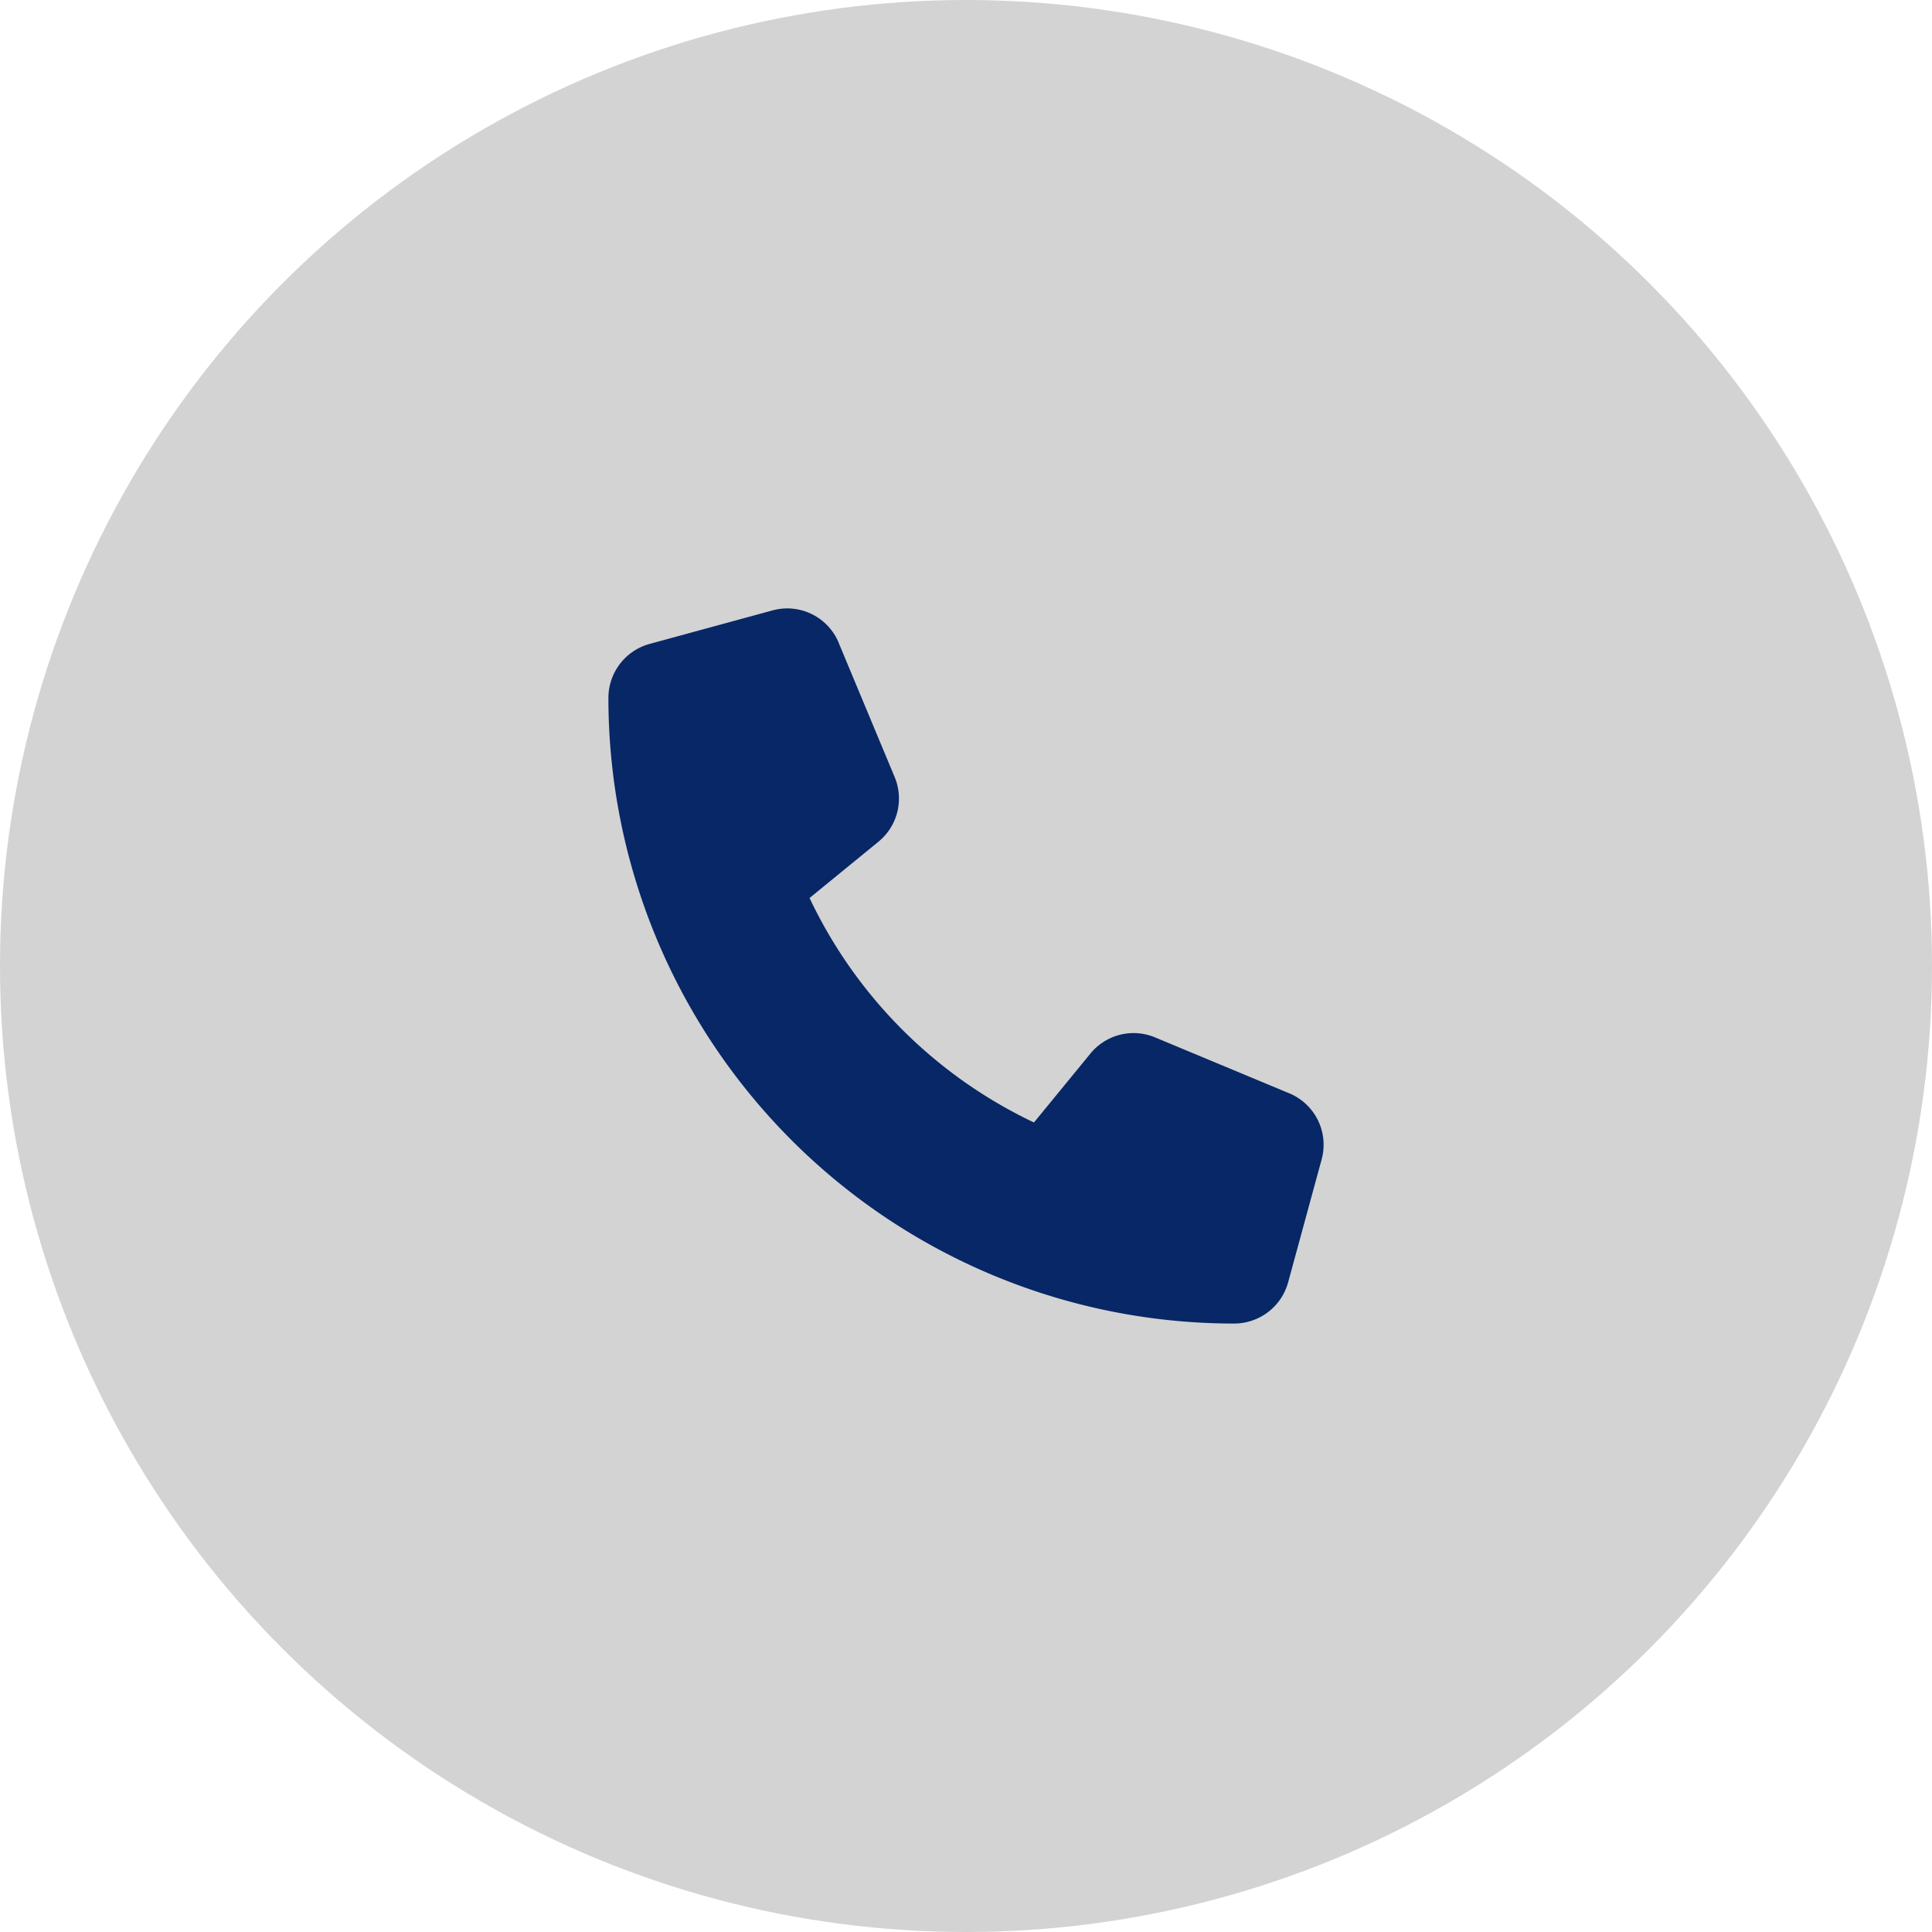
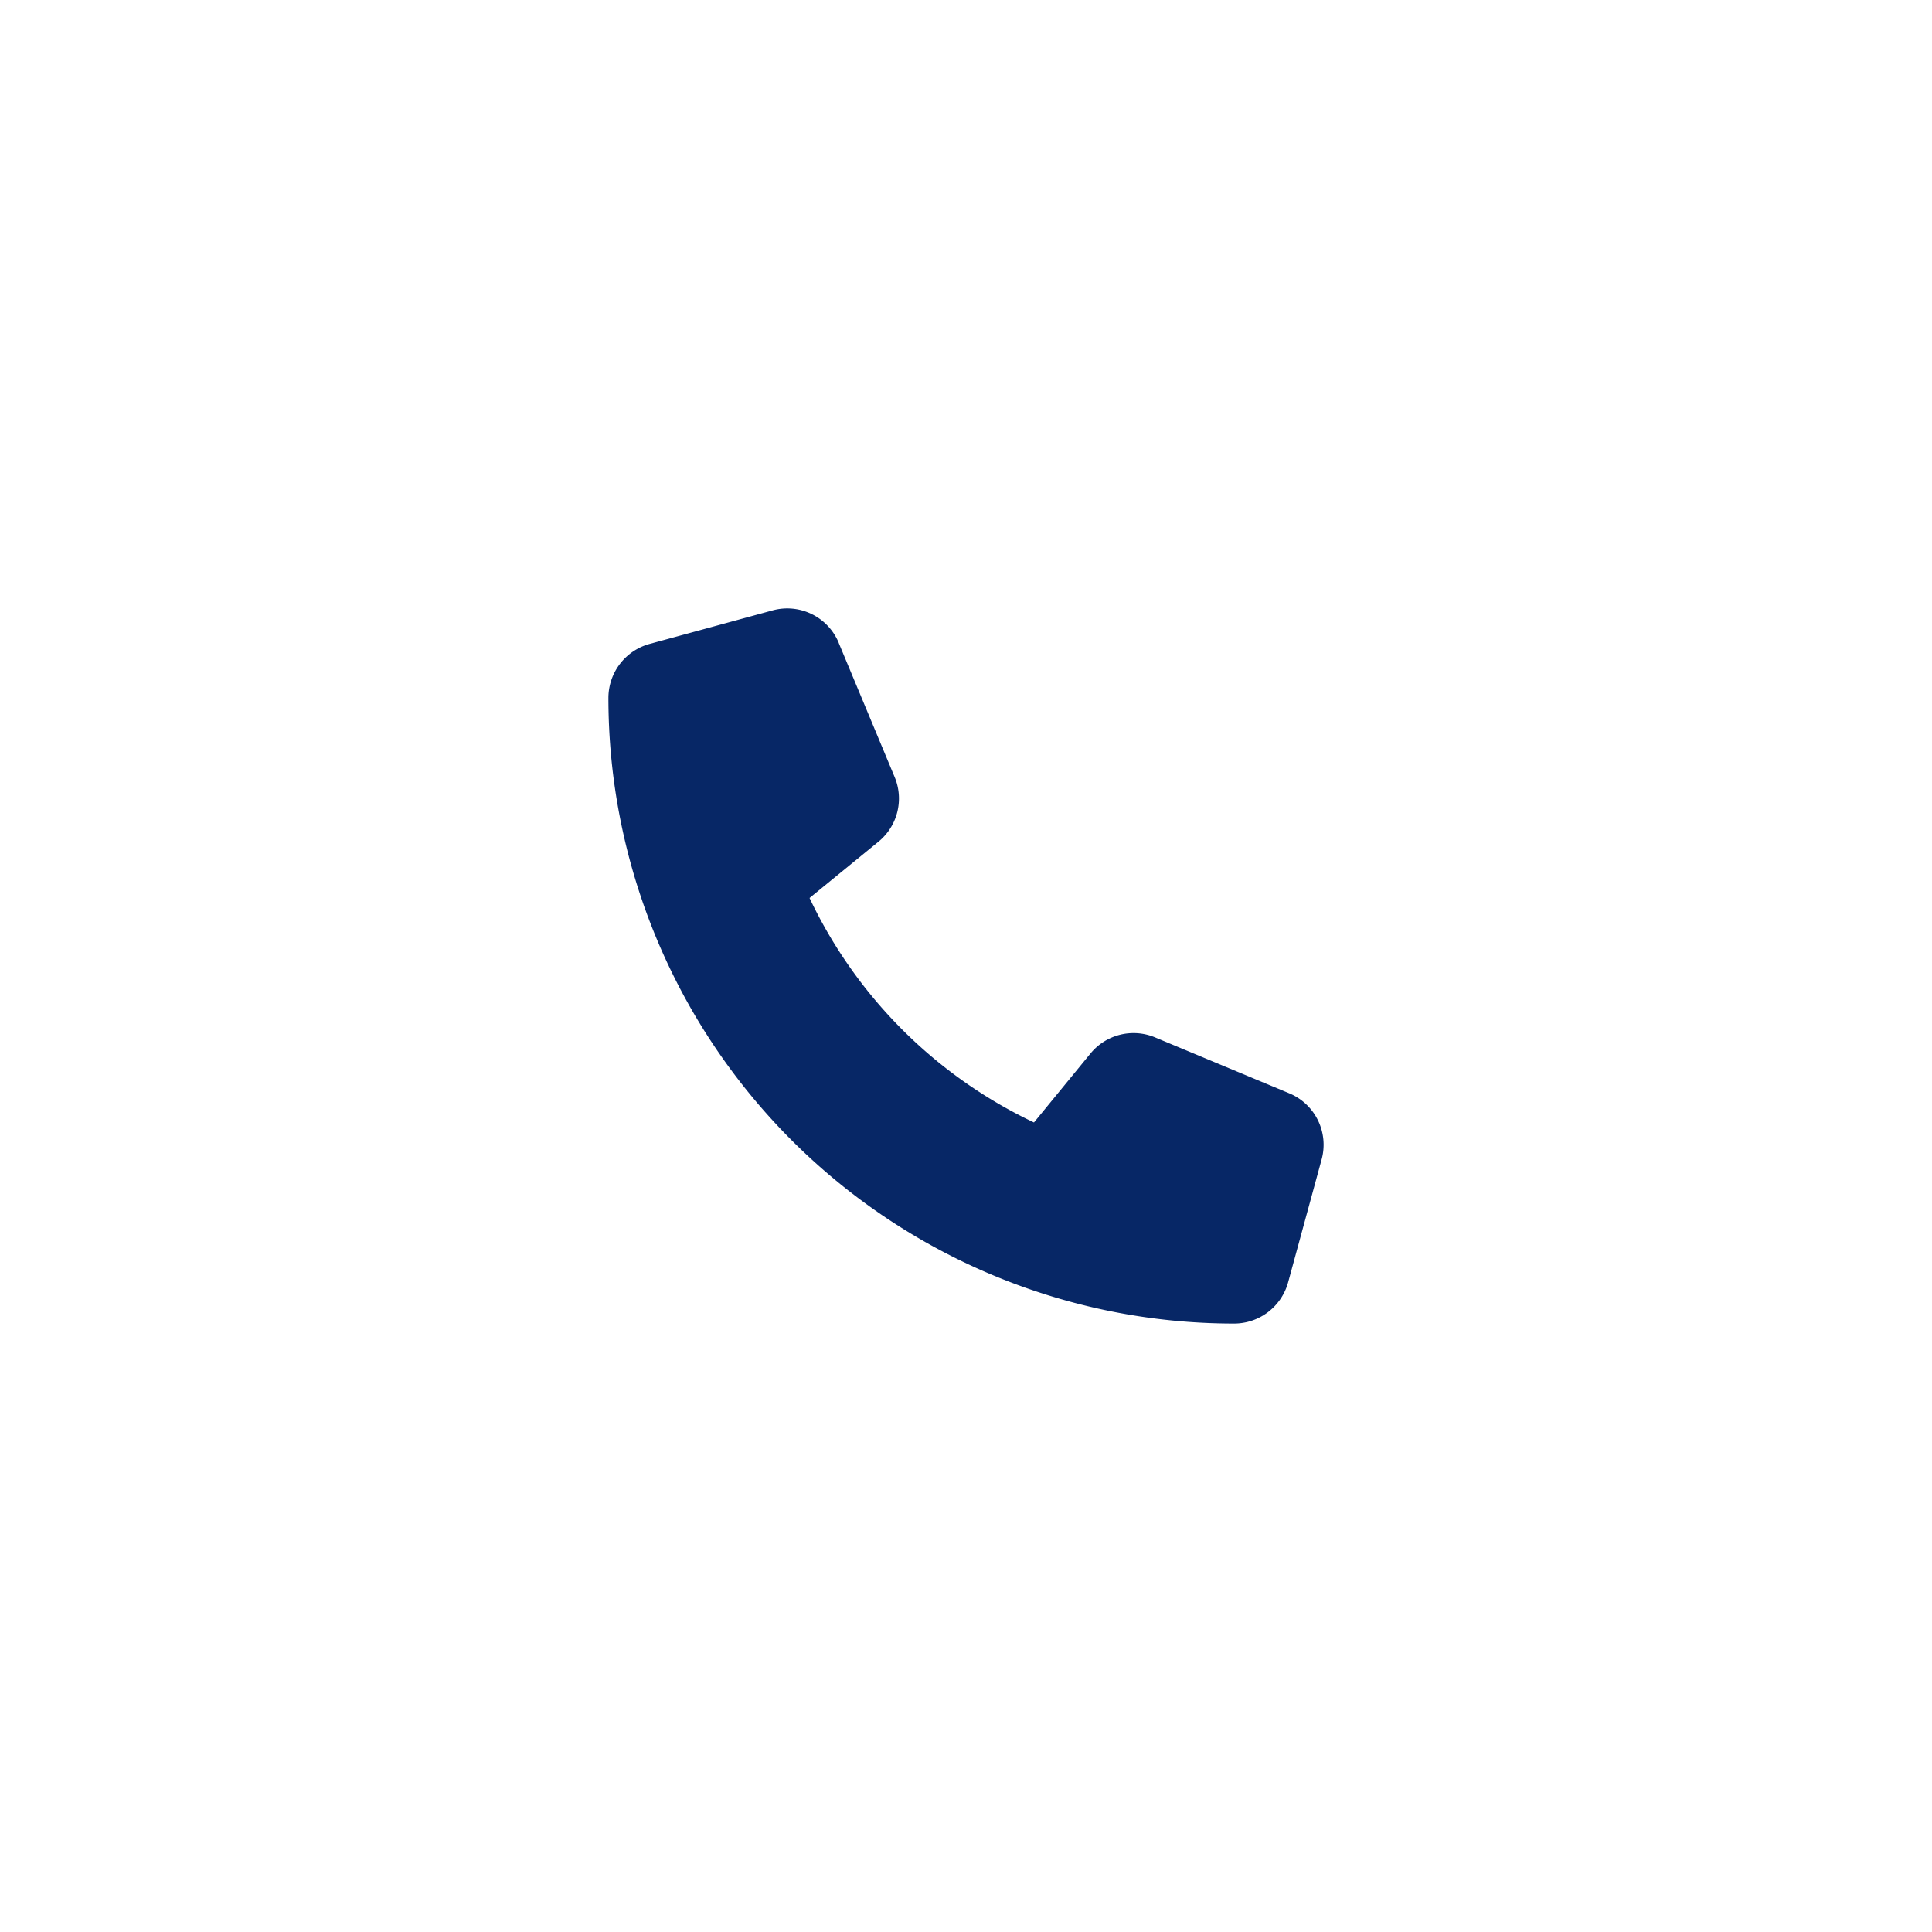
<svg xmlns="http://www.w3.org/2000/svg" width="88" height="88" viewBox="0 0 88 88">
  <g transform="translate(-859 -1837.328)">
-     <circle cx="44" cy="44" r="44" transform="translate(859 1837.328)" fill="#d3d3d3" />
    <path d="M10.491,1.565A2.537,2.537,0,0,0,7.476.089l-5.6,1.527A2.552,2.552,0,0,0,0,4.072a28.5,28.5,0,0,0,28.5,28.5A2.552,2.552,0,0,0,30.959,30.7l1.527-5.6a2.537,2.537,0,0,0-1.476-3.016L24.9,19.538a2.537,2.537,0,0,0-2.946.738l-2.57,3.137A21.5,21.5,0,0,1,9.162,13.189L12.3,10.625a2.539,2.539,0,0,0,.738-2.946L10.491,1.571Z" transform="translate(886.712 1865.042)" fill="#072766" />
  </g>
</svg>